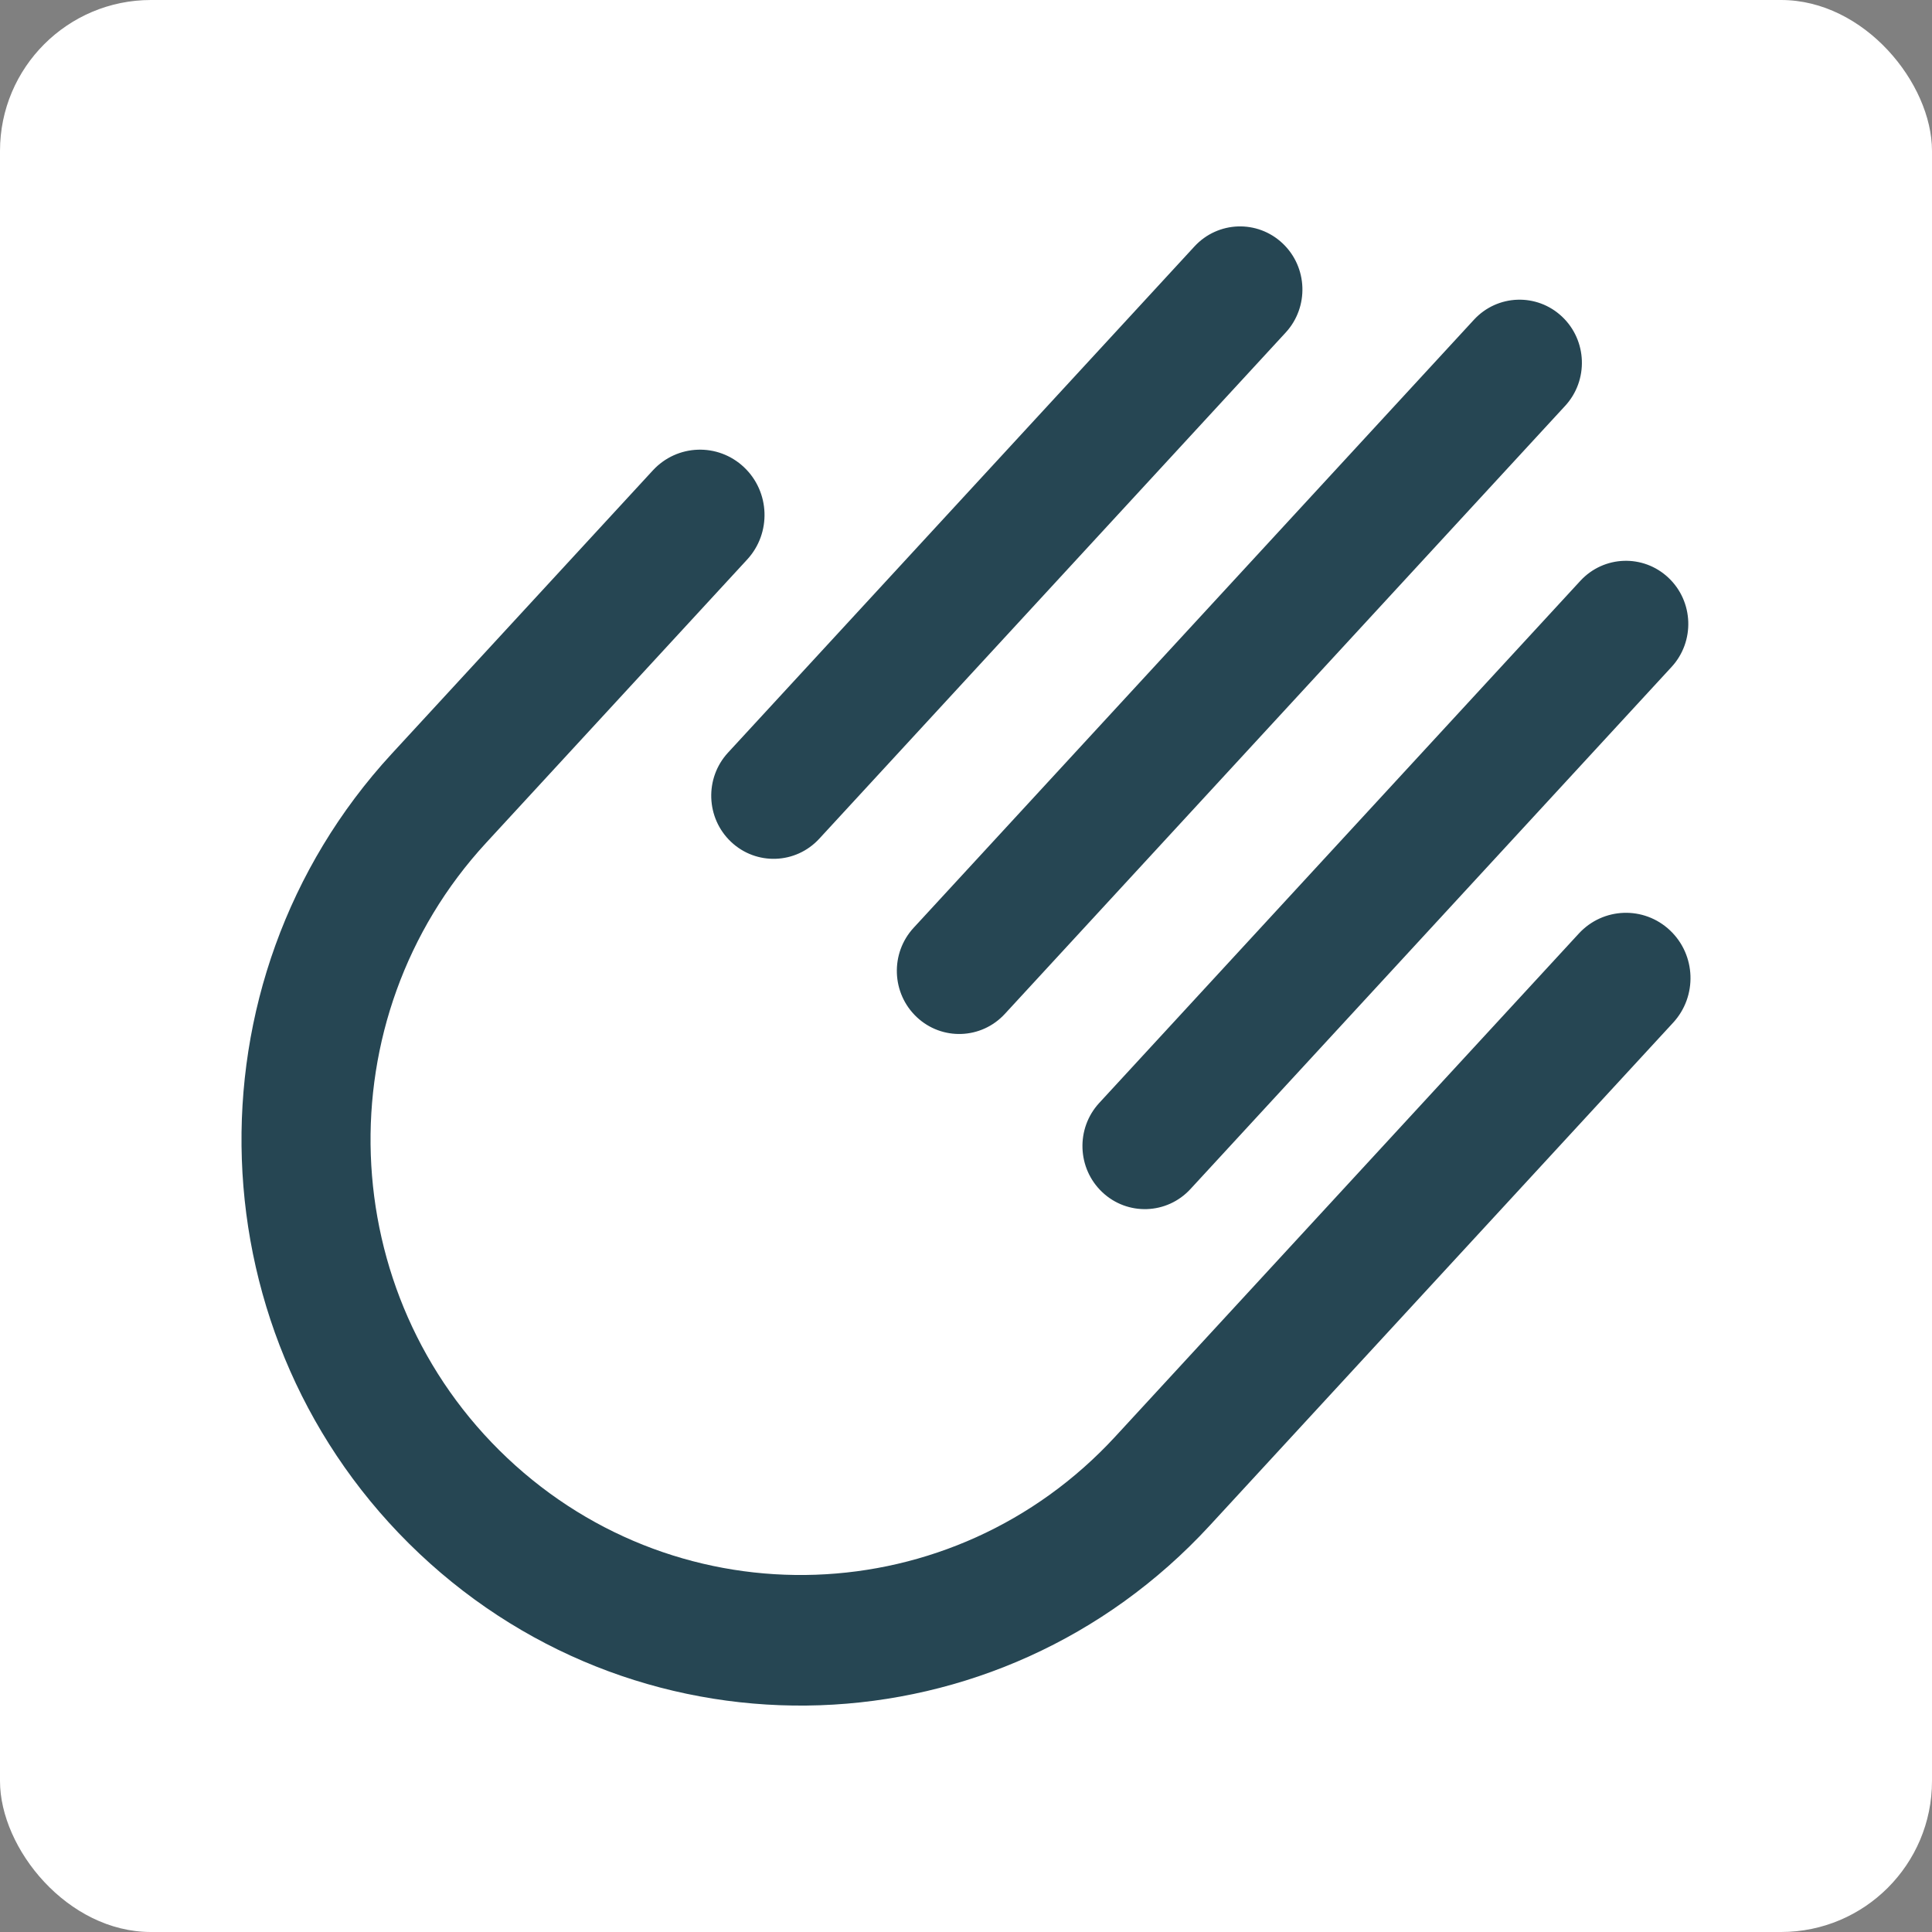
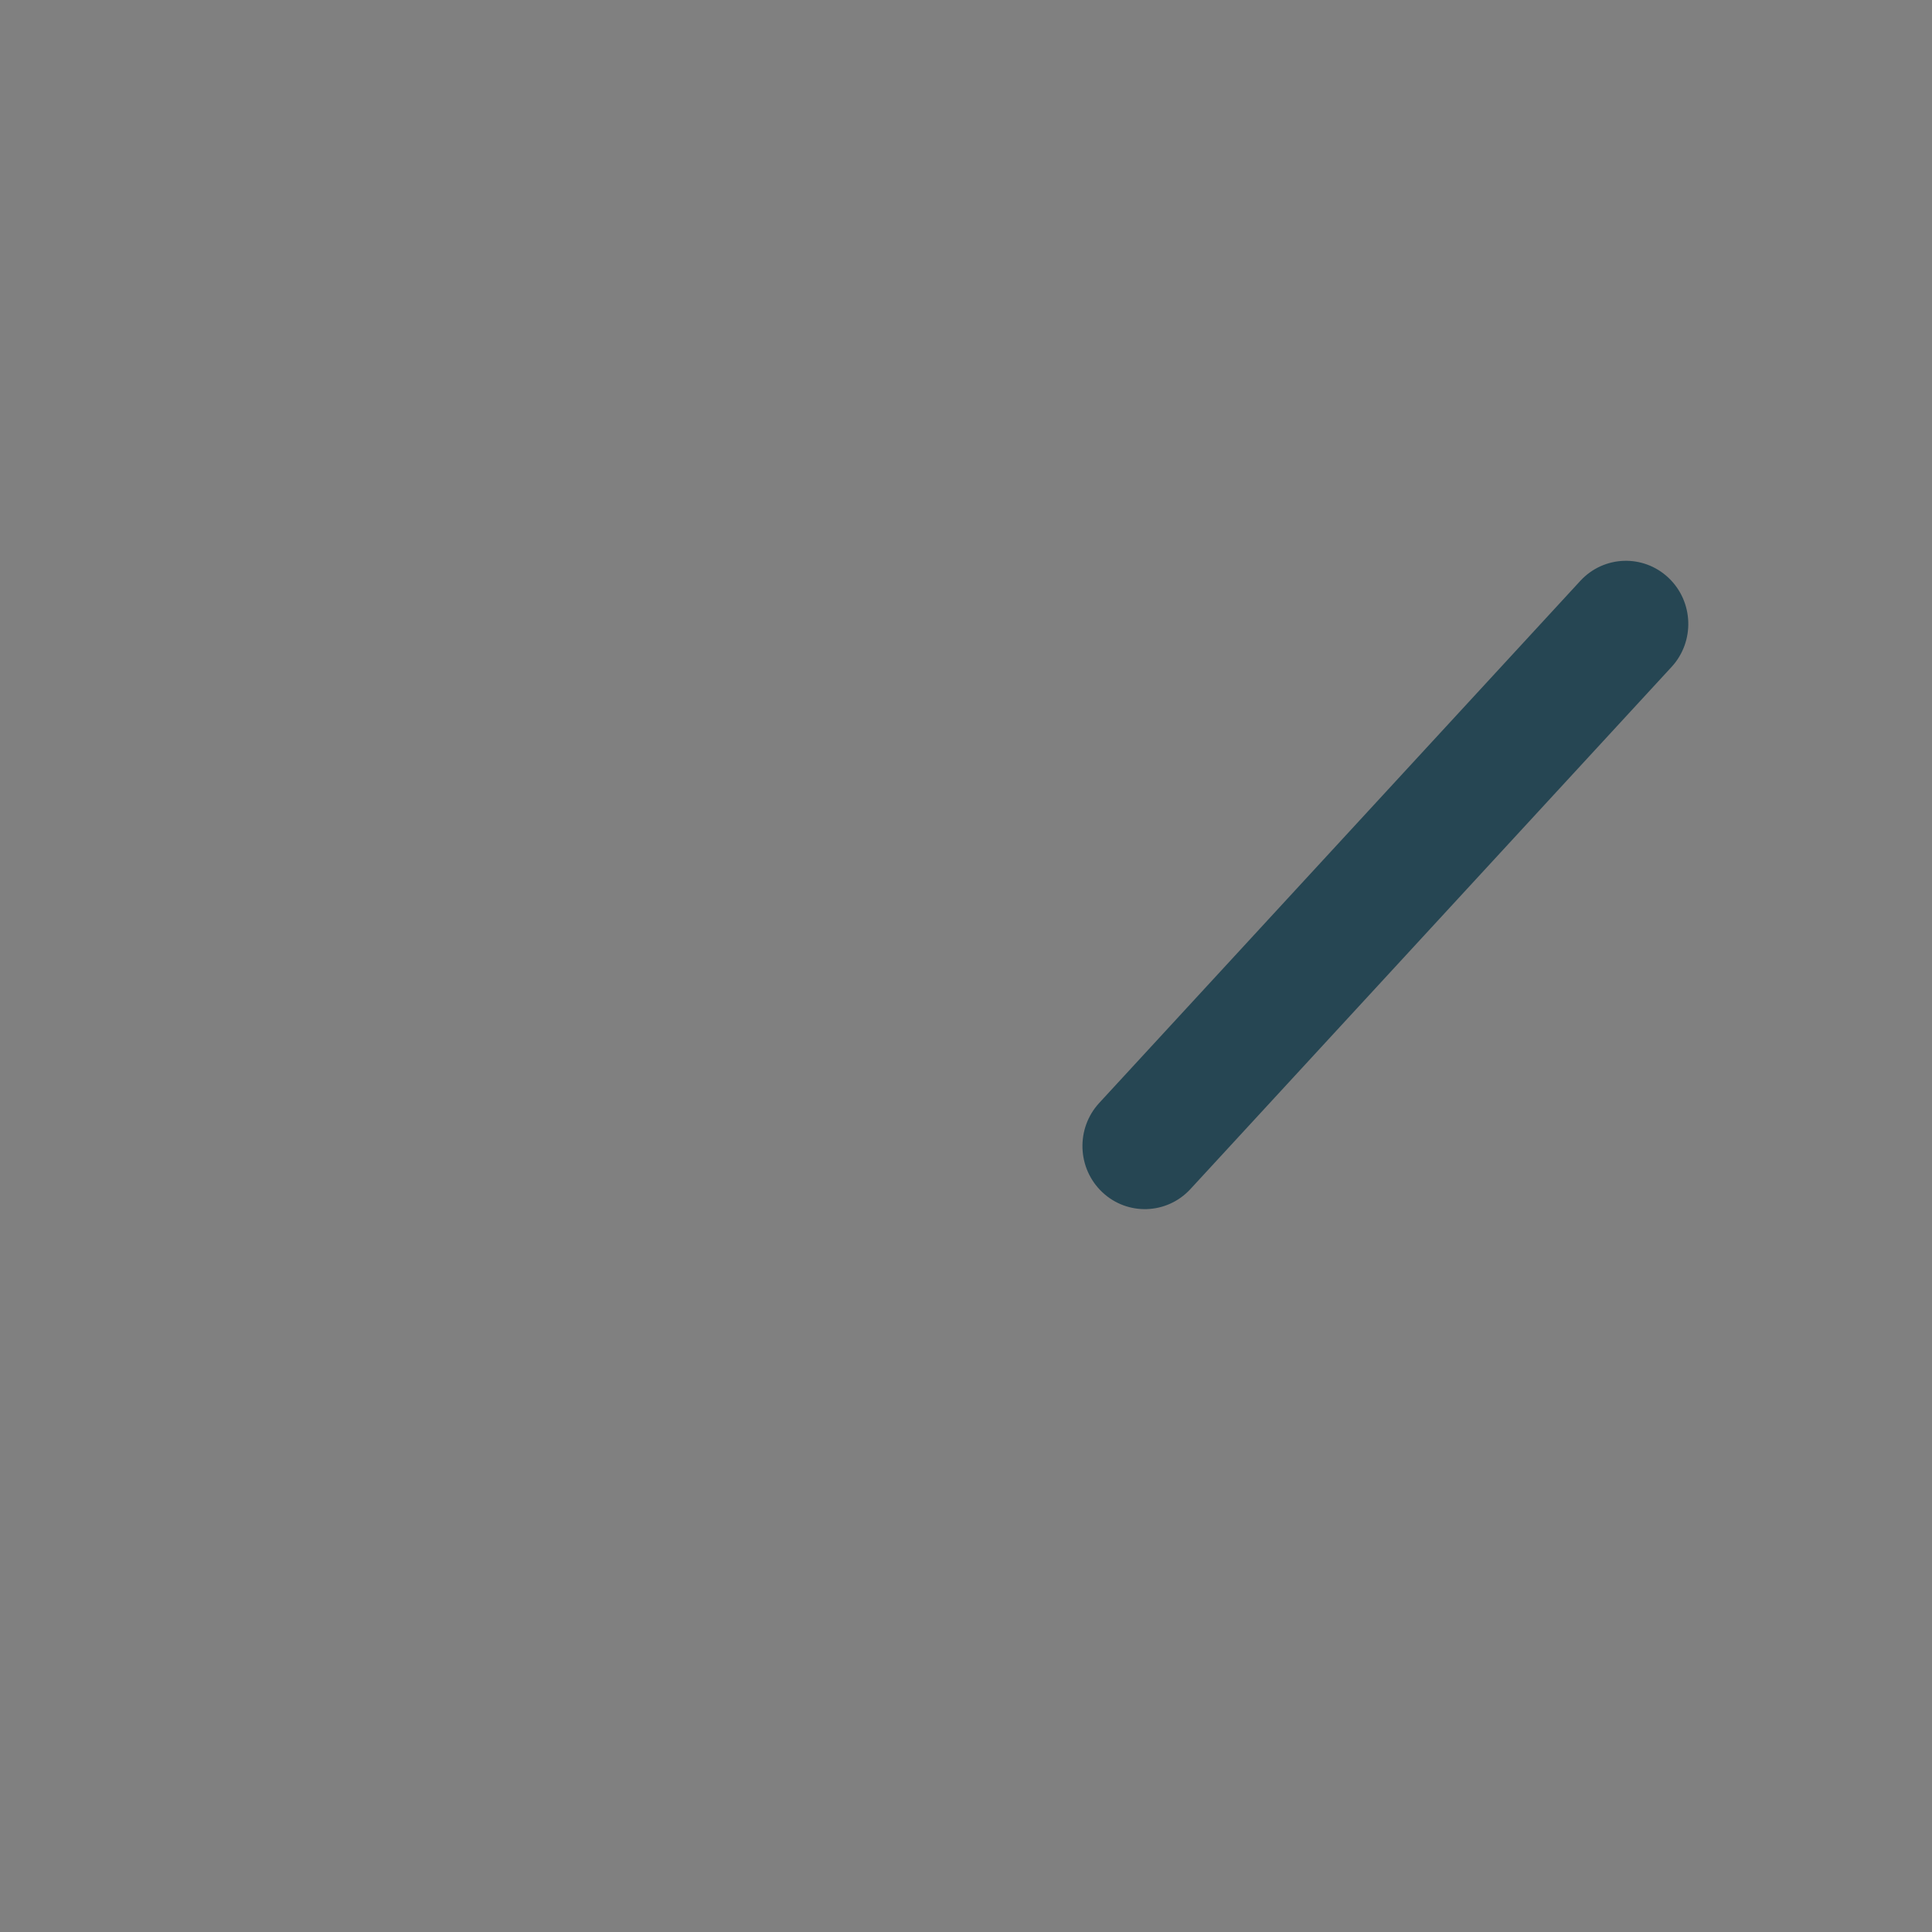
<svg xmlns="http://www.w3.org/2000/svg" viewBox="0 0 128 128" fill="none">
  <rect x="0" y="0" width="128" height="128" style="fill:#808080;stroke:none;opacity:1;fill-opacity:1" />
-   <rect width="128" height="128" rx="10" fill="white" />
-   <path d="M49.292 30.954C47.566 29.324 44.861 29.42 43.251 31.167L25.953 49.939C11.999 65.083 12.817 88.806 27.781 102.928C42.746 117.049 66.189 116.221 80.143 101.077L110.852 67.752C112.462 66.005 112.367 63.267 110.641 61.638C108.914 60.009 106.209 60.104 104.599 61.852L73.89 95.177C63.156 106.826 45.123 107.463 33.612 96.6C22.101 85.738 21.471 67.489 32.206 55.84L49.504 37.068C51.114 35.321 51.019 32.583 49.292 30.954Z" />
-   <path d="M48.435 55.776C46.766 54.201 46.675 51.555 48.231 49.866L79.134 16.33C80.691 14.641 83.305 14.548 84.975 16.123C86.644 17.698 86.735 20.345 85.178 22.034L54.276 55.57C52.719 57.259 50.104 57.351 48.435 55.776Z" />
-   <path d="M60.732 67.381C59.063 65.806 58.972 63.16 60.528 61.471L97.651 21.185C99.207 19.496 101.822 19.403 103.491 20.979C105.16 22.553 105.251 25.2 103.695 26.889L66.573 67.174C65.016 68.864 62.401 68.956 60.732 67.381Z" />
  <path d="M73.029 78.985C71.36 77.41 71.269 74.764 72.825 73.075L104.7 38.484C106.256 36.795 108.871 36.703 110.54 38.278C112.209 39.853 112.301 42.499 110.744 44.188L78.869 78.779C77.313 80.468 74.698 80.56 73.029 78.985Z" />
  <style>
        path { fill: #264653; }
        rect { fill: #FFF }
        @media (prefers-color-scheme: dark) {
        path { fill: #FFF; }
        rect { fill: #264653; }
        }
    </style>
</svg>